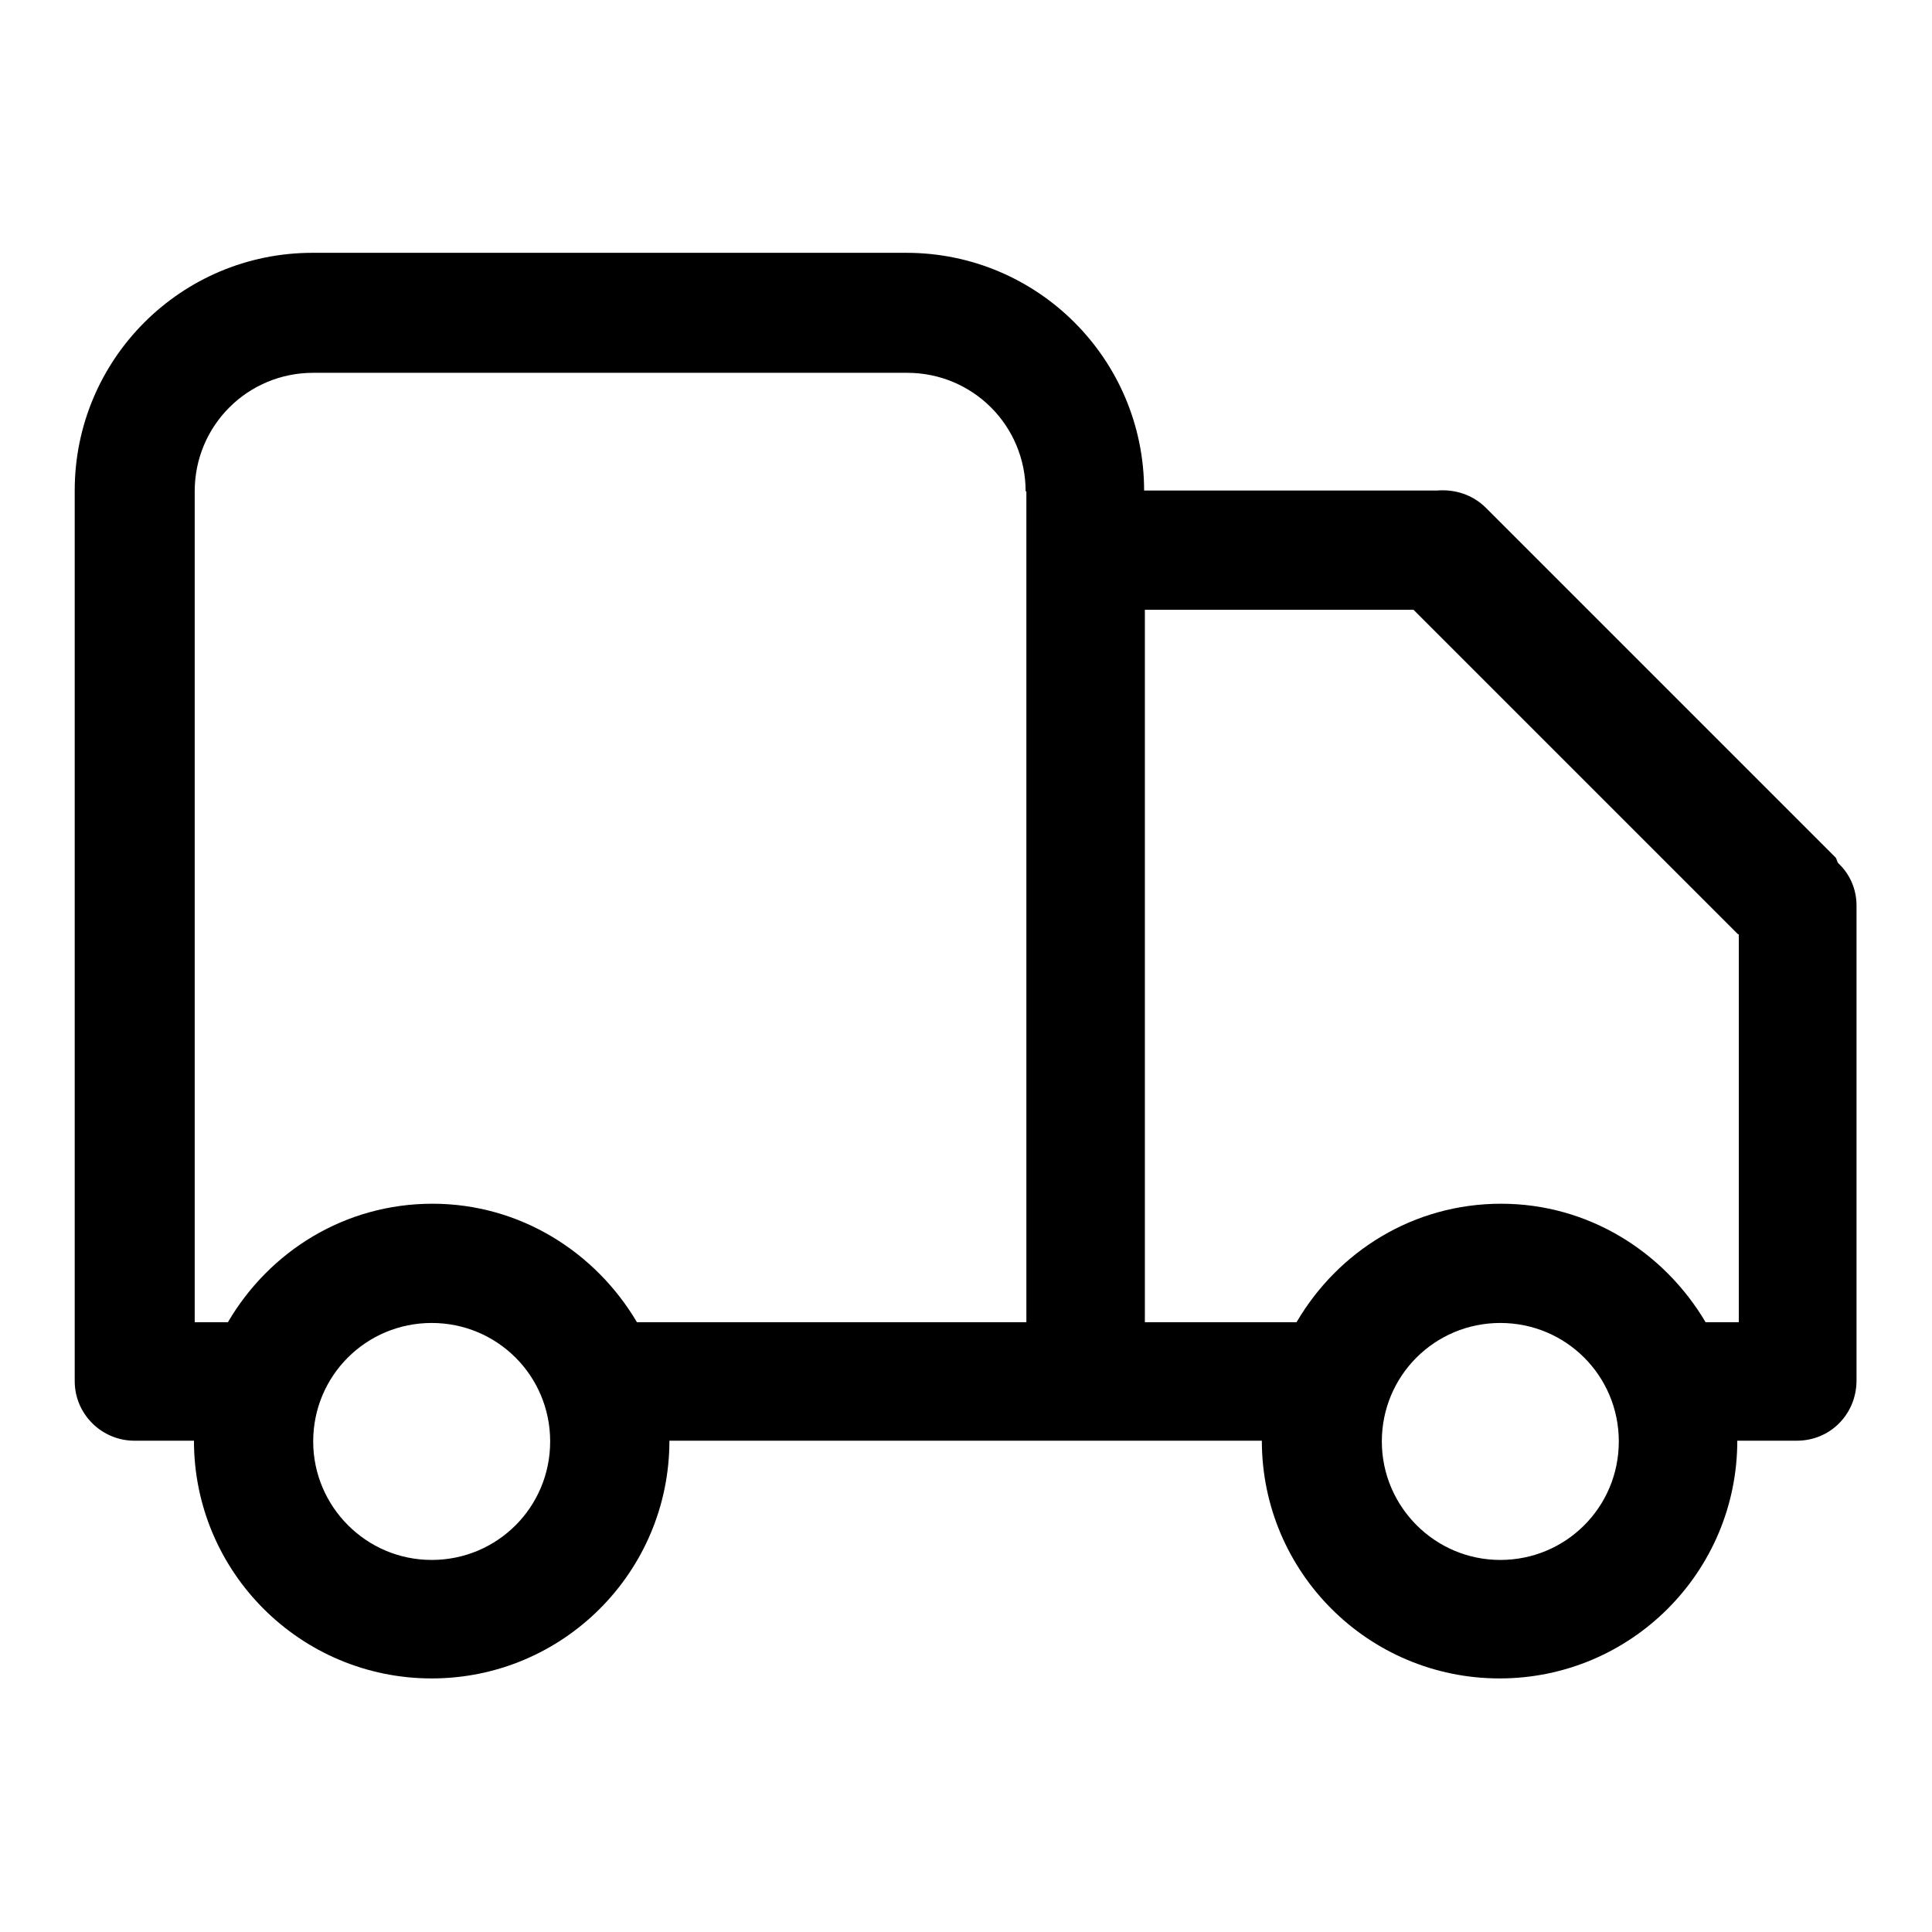
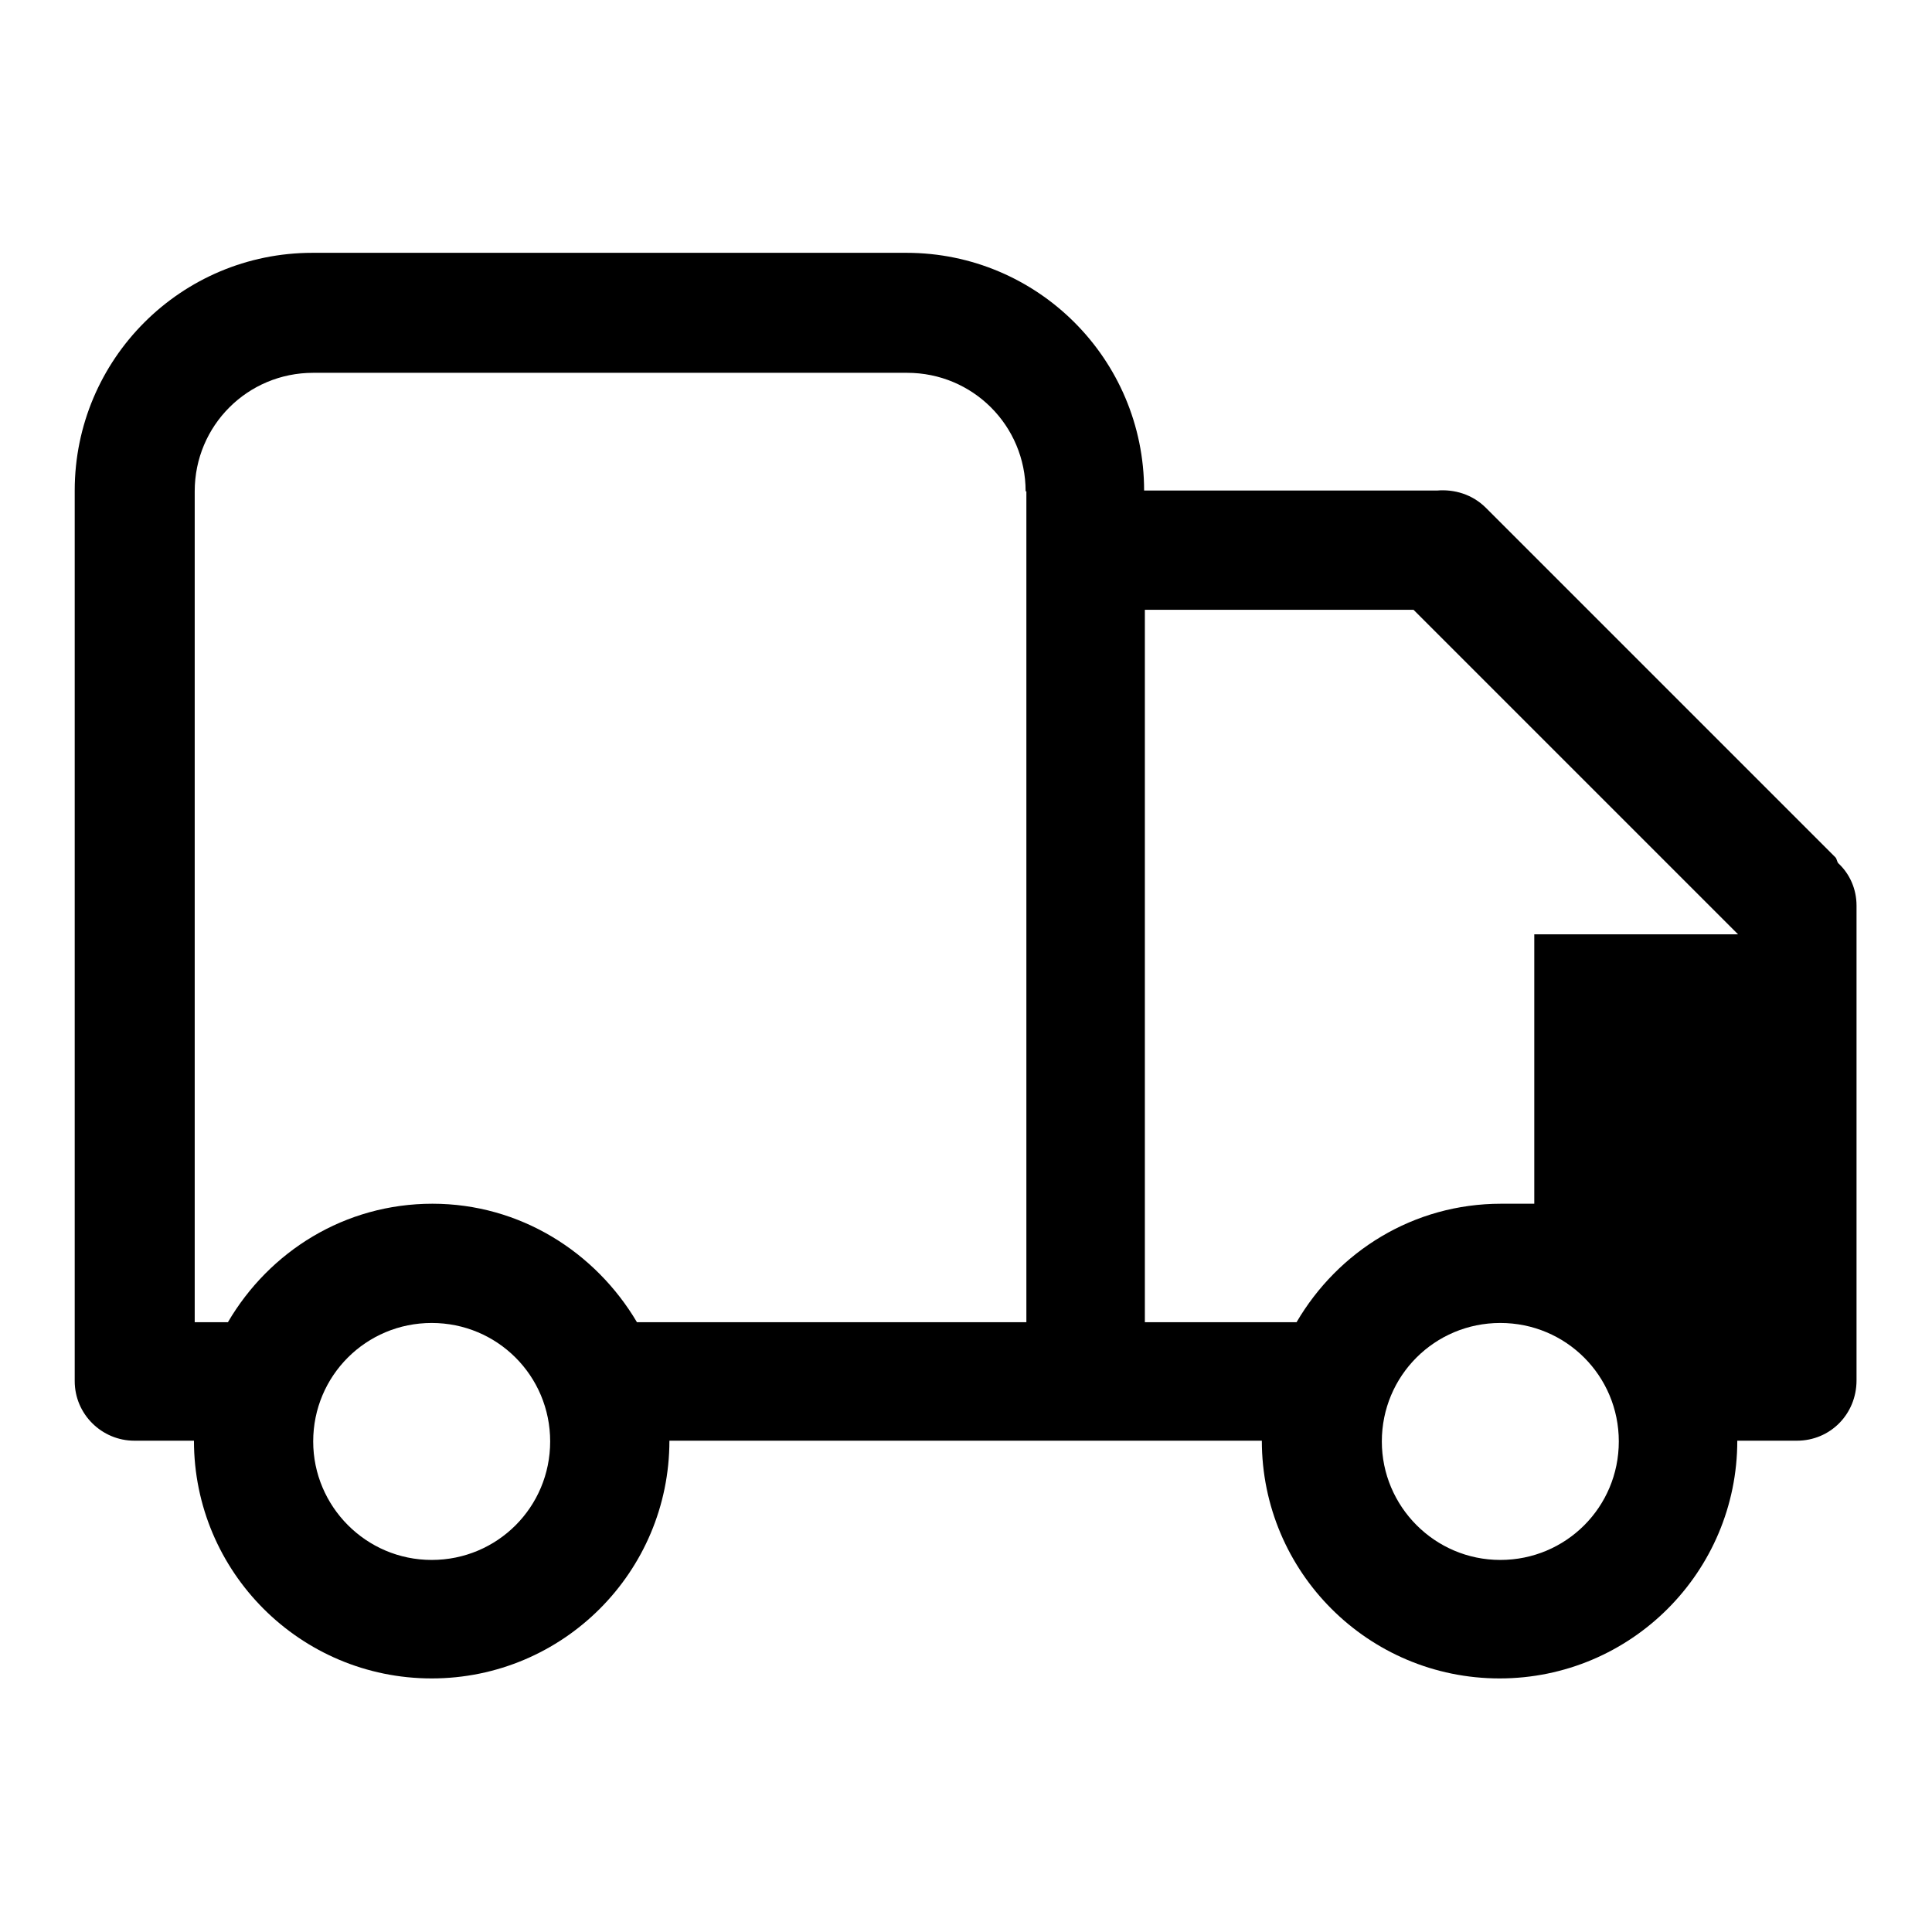
<svg xmlns="http://www.w3.org/2000/svg" version="1.1" x="0px" y="0px" viewBox="0 0 256 256" enable-background="new 0 0 256 256" xml:space="preserve">
  <g>
-     <path fill="#000000" d="M238.1,190.9h-7.9c0,17.4-14.1,31.5-31.5,31.5s-31.5-14.1-31.5-31.5H88.7c0,17.4-14.1,31.5-31.5,31.5 c-17.4,0-31.5-14.1-31.5-31.5h-7.9c-4.3,0-7.9-3.5-7.9-7.9v-118c0-17.4,14.1-31.5,31.5-31.5h78.7c17.4,0,31.5,14.1,31.5,31.5h38.8 c2.3-0.2,4.7,0.5,6.5,2.3l46.3,46.3c0.2,0.2,0.2,0.6,0.4,0.8c1.5,1.4,2.4,3.4,2.4,5.6v62.9C246,187.4,242.5,190.9,238.1,190.9z  M57.2,206.7c8.7,0,15.7-7,15.7-15.7c0-8.7-7-15.7-15.7-15.7c-8.7,0-15.7,7-15.7,15.7C41.5,199.6,48.5,206.7,57.2,206.7z  M135.9,65.1c0-8.7-7-15.7-15.7-15.7H41.5c-8.7,0-15.7,7-15.7,15.7v110.1h4.4c5.5-9.4,15.5-15.7,27.1-15.7s21.6,6.4,27.1,15.7h51.6 V65.1z M198.8,206.7c8.7,0,15.7-7,15.7-15.7c0-8.7-7-15.7-15.7-15.7s-15.7,7-15.7,15.7C183.1,199.6,190.1,206.7,198.8,206.7z  M230.3,123.8l-43-43h-35.6v94.4h20.1c5.5-9.4,15.5-15.7,27.1-15.7c11.6,0,21.6,6.4,27.1,15.7h4.4V123.8z" />
+     <path fill="#000000" d="M238.1,190.9h-7.9c0,17.4-14.1,31.5-31.5,31.5s-31.5-14.1-31.5-31.5H88.7c0,17.4-14.1,31.5-31.5,31.5 c-17.4,0-31.5-14.1-31.5-31.5h-7.9c-4.3,0-7.9-3.5-7.9-7.9v-118c0-17.4,14.1-31.5,31.5-31.5h78.7c17.4,0,31.5,14.1,31.5,31.5h38.8 c2.3-0.2,4.7,0.5,6.5,2.3l46.3,46.3c0.2,0.2,0.2,0.6,0.4,0.8c1.5,1.4,2.4,3.4,2.4,5.6v62.9C246,187.4,242.5,190.9,238.1,190.9z  M57.2,206.7c8.7,0,15.7-7,15.7-15.7c0-8.7-7-15.7-15.7-15.7c-8.7,0-15.7,7-15.7,15.7C41.5,199.6,48.5,206.7,57.2,206.7z  M135.9,65.1c0-8.7-7-15.7-15.7-15.7H41.5c-8.7,0-15.7,7-15.7,15.7v110.1h4.4c5.5-9.4,15.5-15.7,27.1-15.7s21.6,6.4,27.1,15.7h51.6 V65.1z M198.8,206.7c8.7,0,15.7-7,15.7-15.7c0-8.7-7-15.7-15.7-15.7s-15.7,7-15.7,15.7C183.1,199.6,190.1,206.7,198.8,206.7z  M230.3,123.8l-43-43h-35.6v94.4h20.1c5.5-9.4,15.5-15.7,27.1-15.7h4.4V123.8z" />
  </g>
</svg>